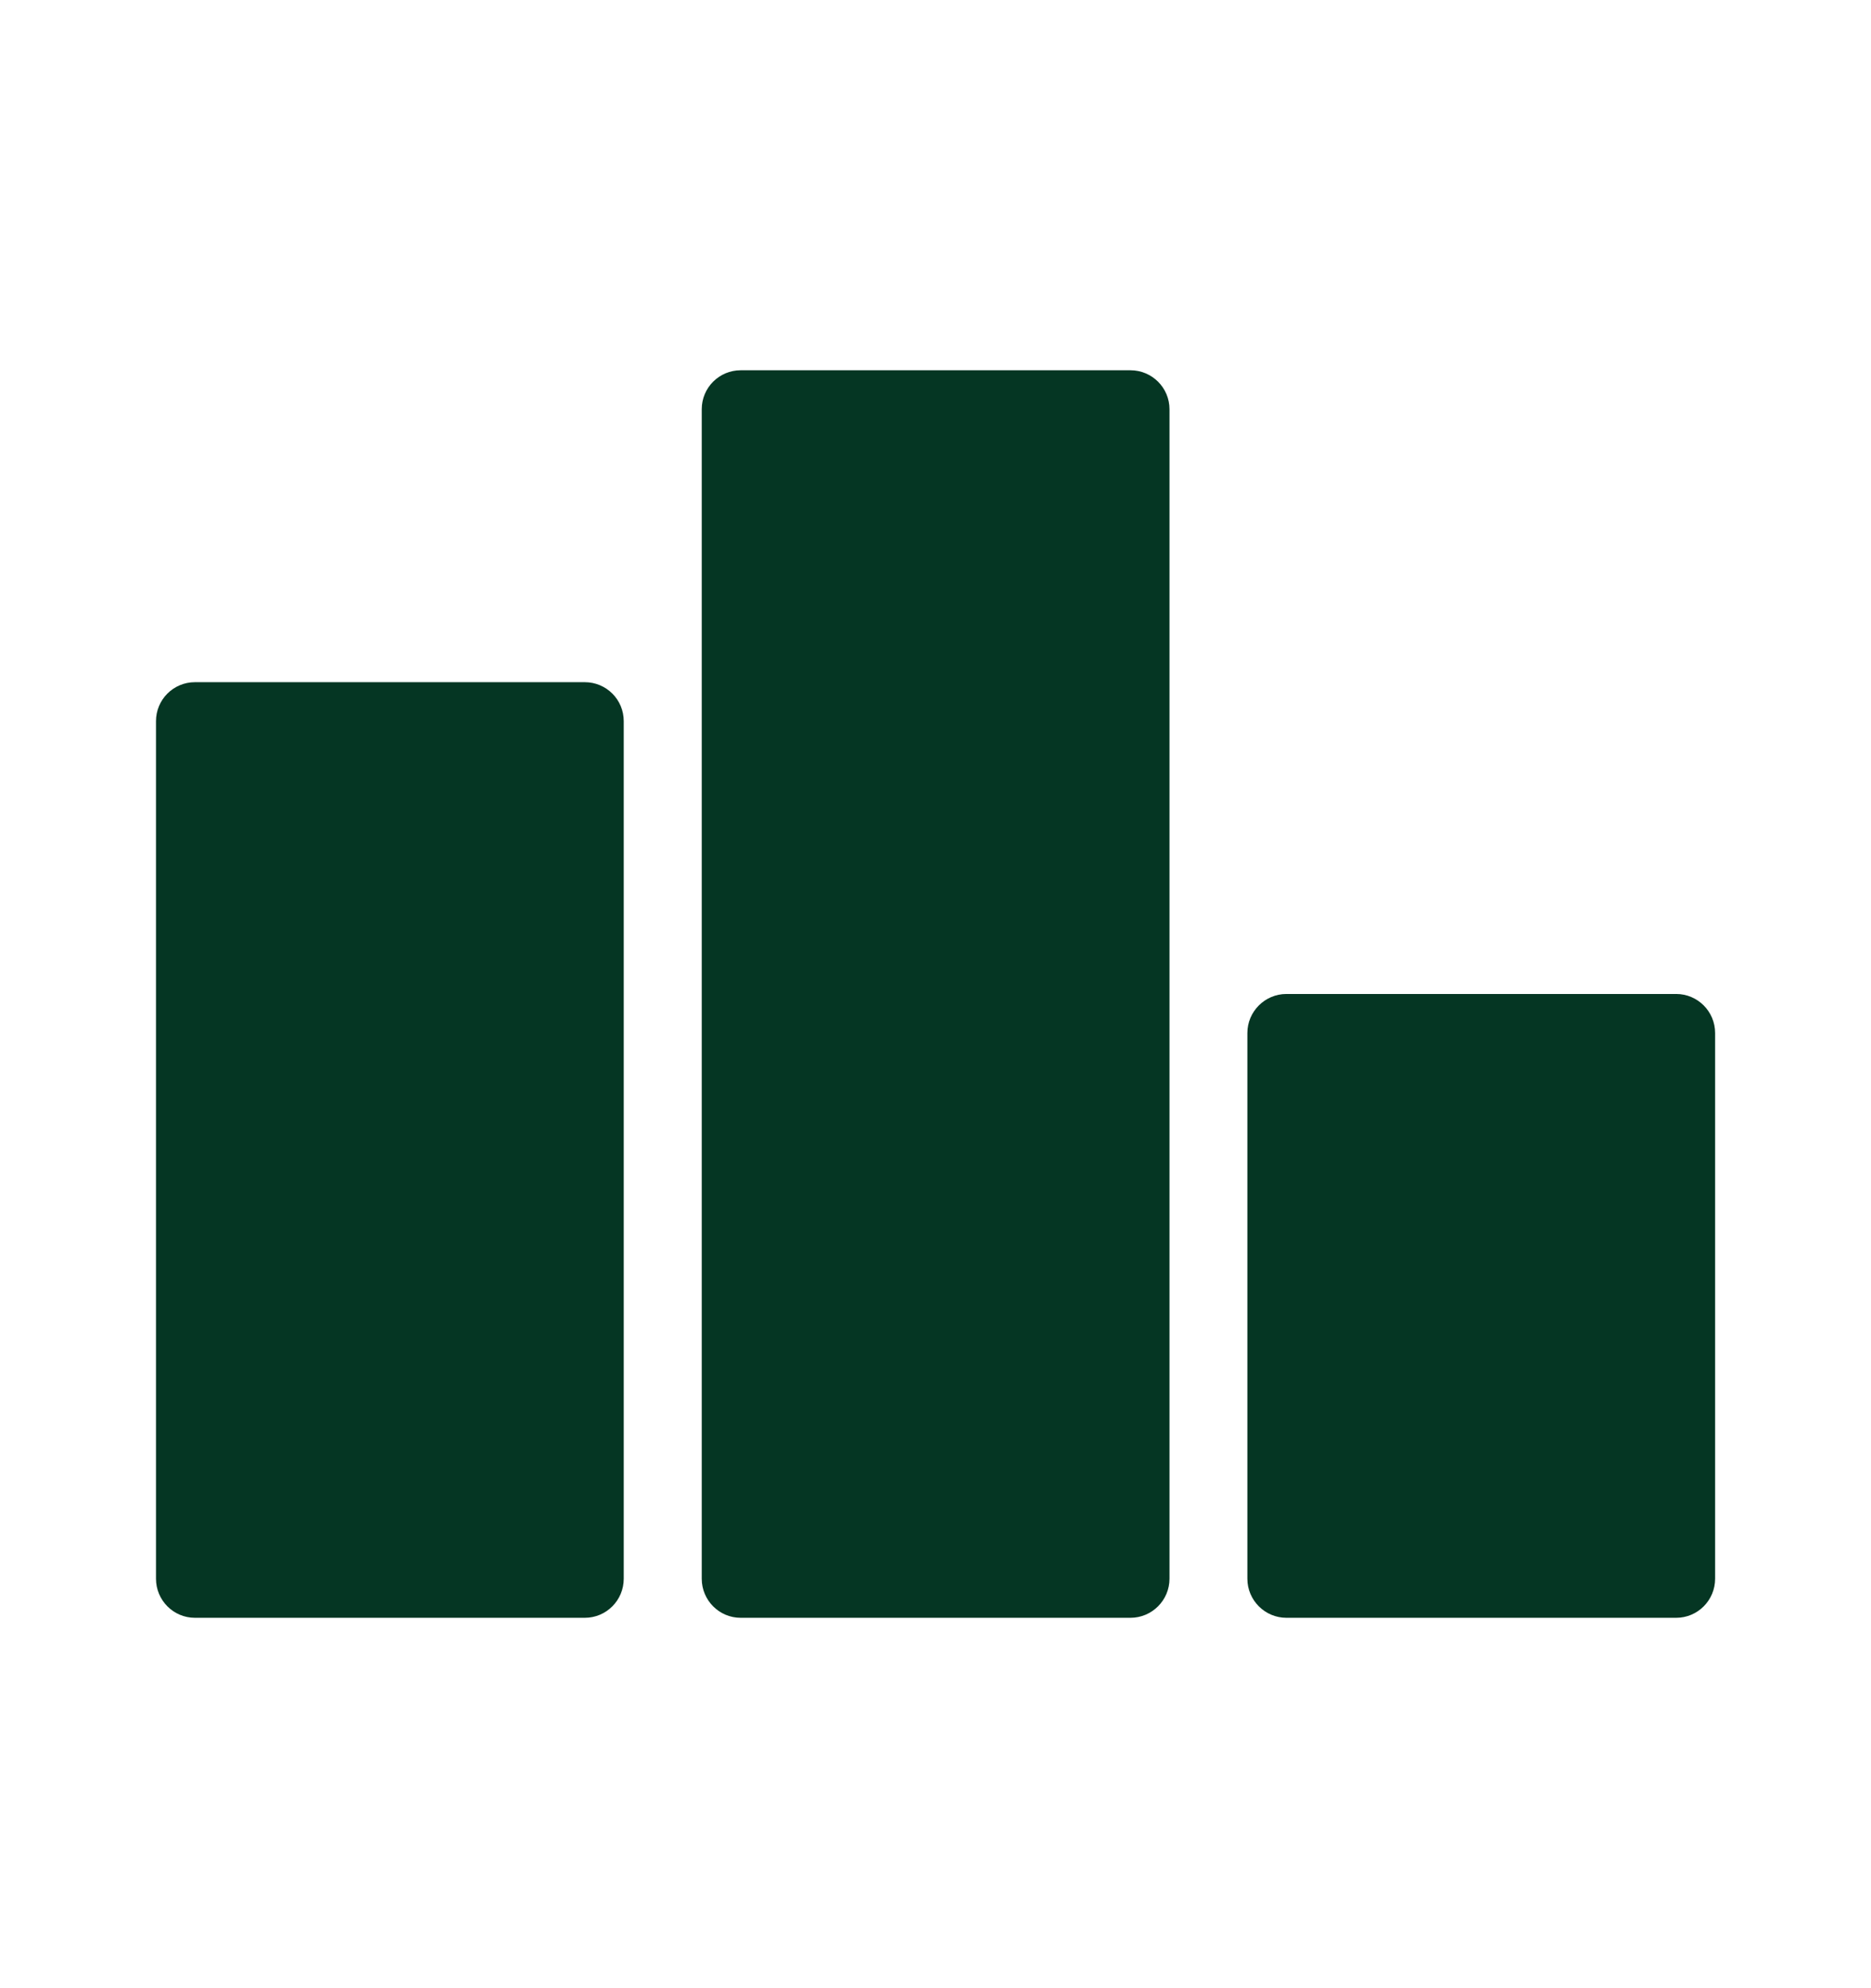
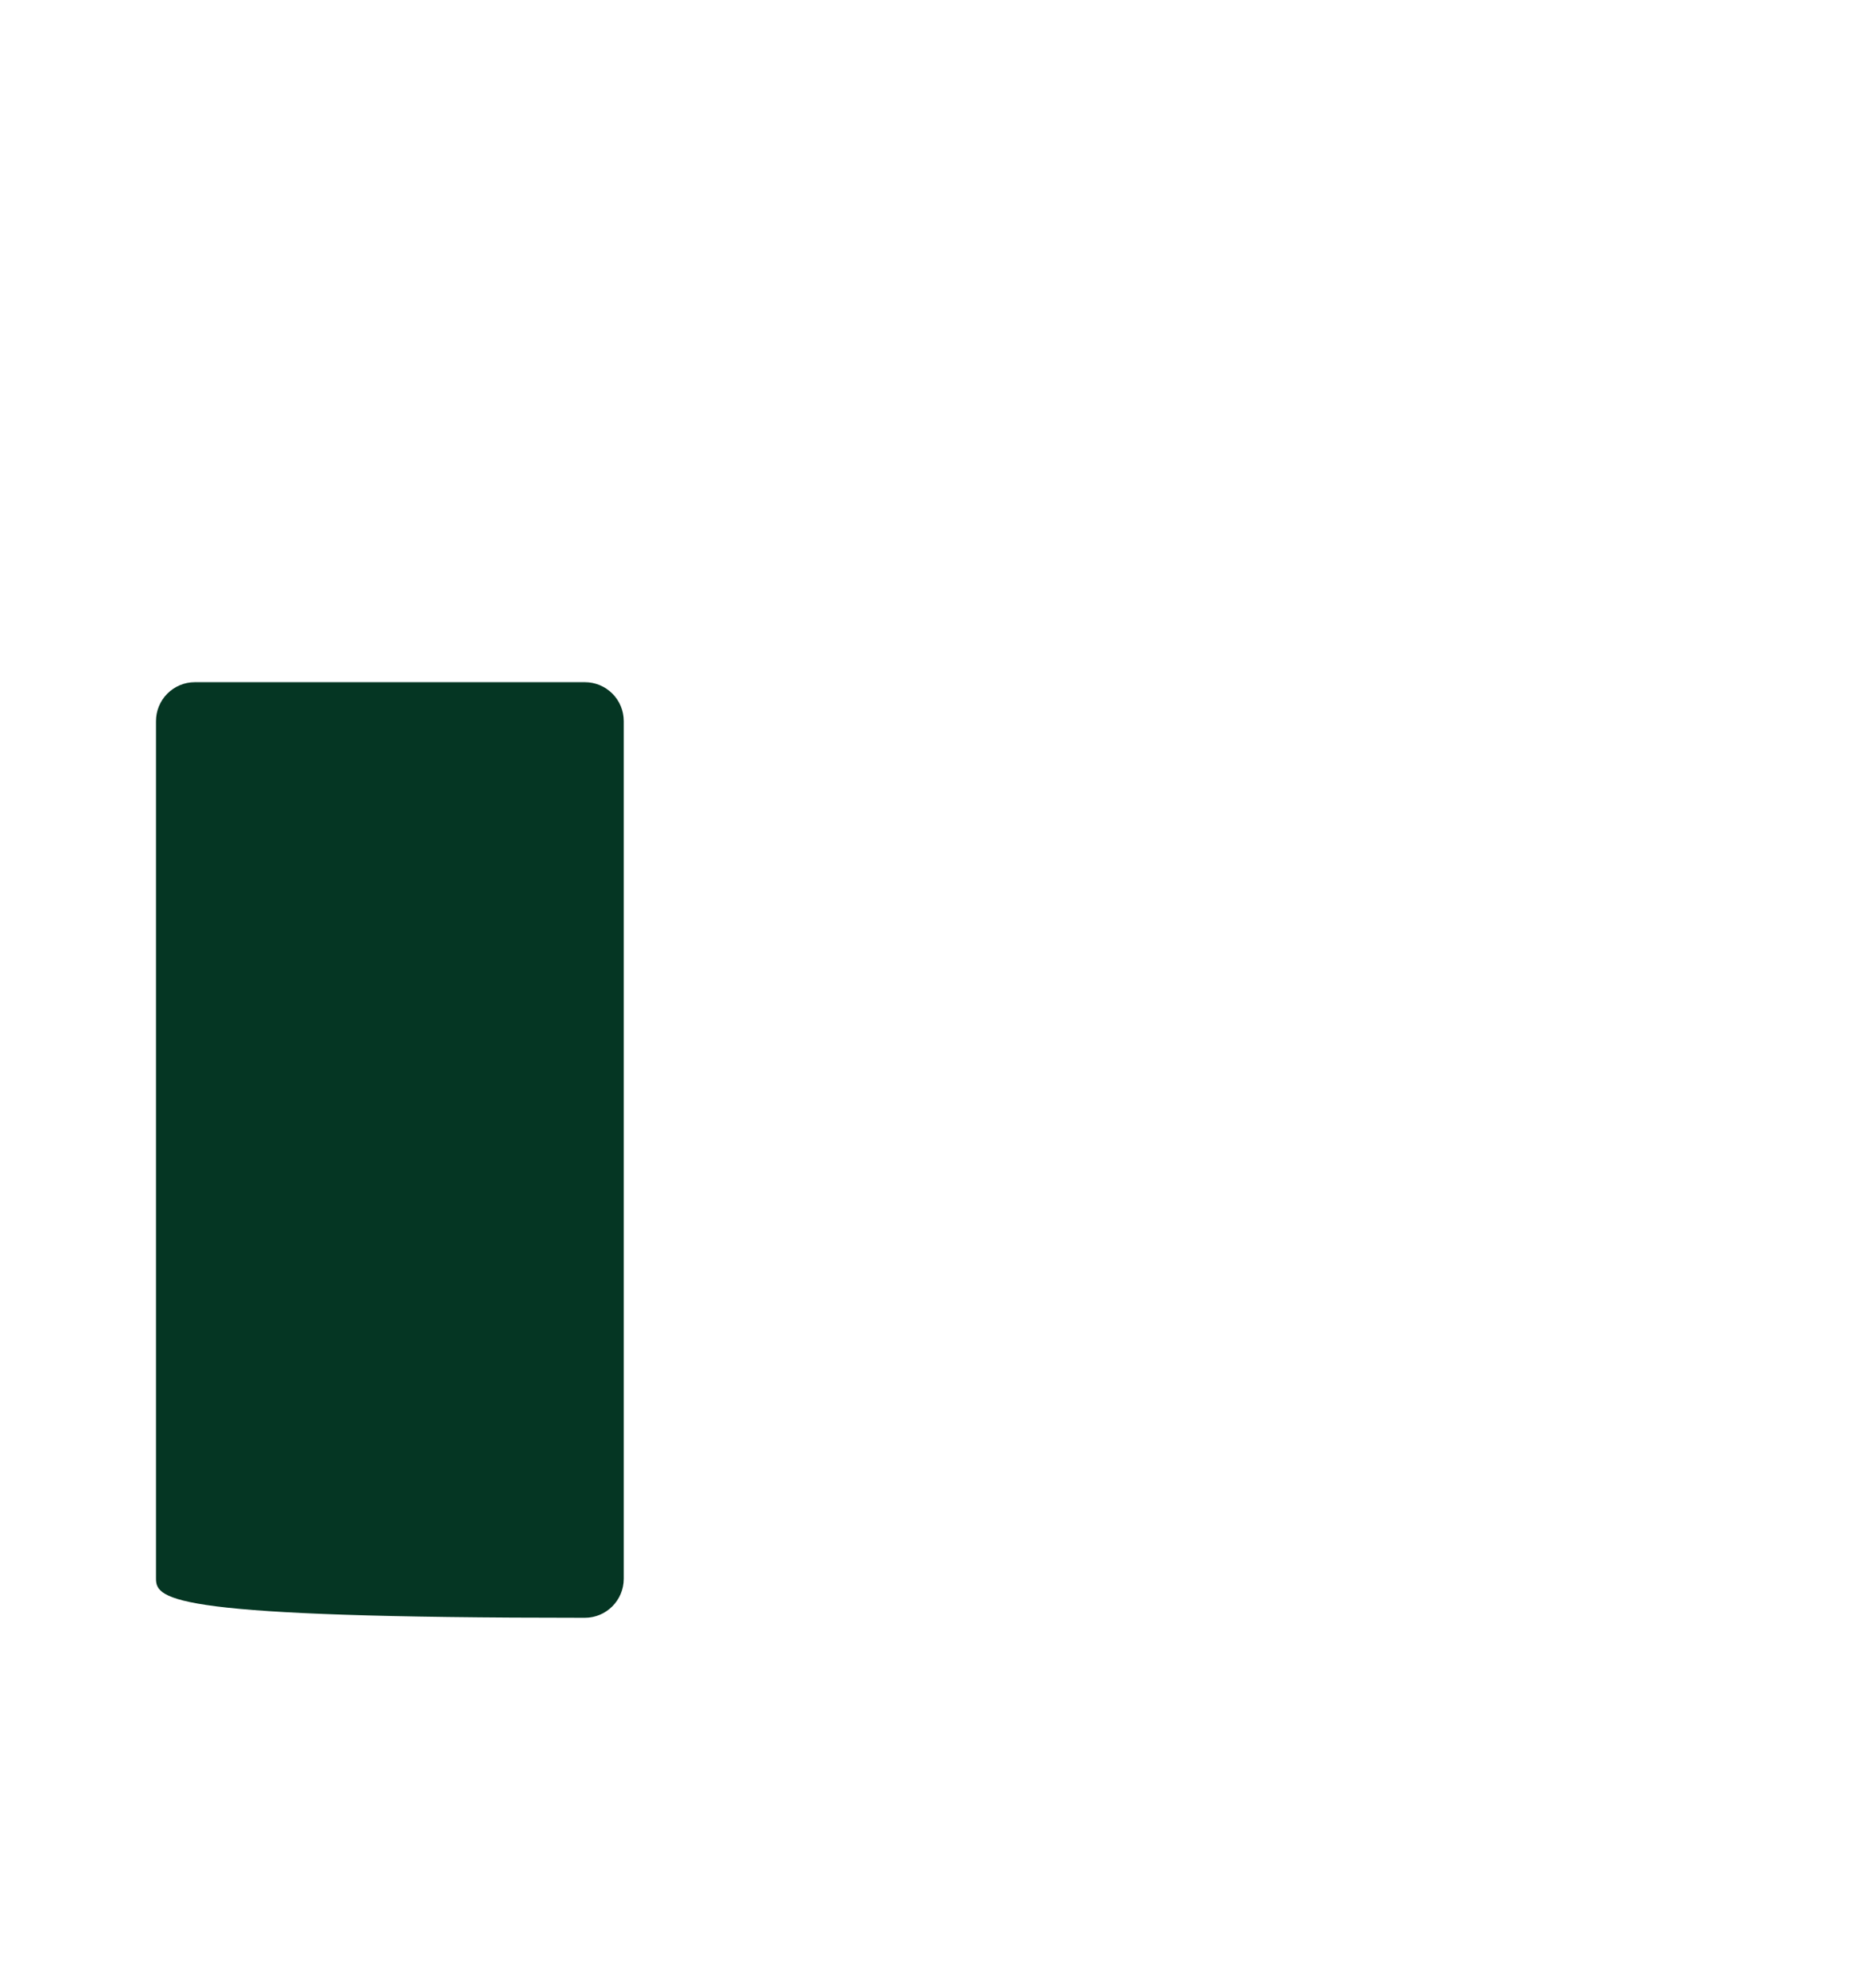
<svg xmlns="http://www.w3.org/2000/svg" width="16" height="17" viewBox="0 0 16 17" fill="none">
-   <path d="M6.001 3.499C6.001 3.315 6.15 3.166 6.334 3.166H9.667C9.851 3.166 10.001 3.315 10.001 3.499V13.499C10.001 13.683 9.851 13.833 9.667 13.833H6.334C6.15 13.833 6.001 13.683 6.001 13.499V3.499Z" fill="#053623" />
-   <path d="M1.334 6.166C1.334 5.982 1.483 5.833 1.667 5.833H5.001C5.185 5.833 5.334 5.982 5.334 6.166V13.499C5.334 13.683 5.185 13.833 5.001 13.833H1.667C1.483 13.833 1.334 13.683 1.334 13.499V6.166Z" fill="#053623" />
-   <path d="M11.001 8.499C10.817 8.499 10.667 8.649 10.667 8.833V13.499C10.667 13.683 10.817 13.833 11.001 13.833H14.334C14.518 13.833 14.667 13.683 14.667 13.499V8.833C14.667 8.649 14.518 8.499 14.334 8.499H11.001Z" fill="#053623" />
+   <path d="M1.334 6.166C1.334 5.982 1.483 5.833 1.667 5.833H5.001C5.185 5.833 5.334 5.982 5.334 6.166V13.499C5.334 13.683 5.185 13.833 5.001 13.833C1.483 13.833 1.334 13.683 1.334 13.499V6.166Z" fill="#053623" />
</svg>